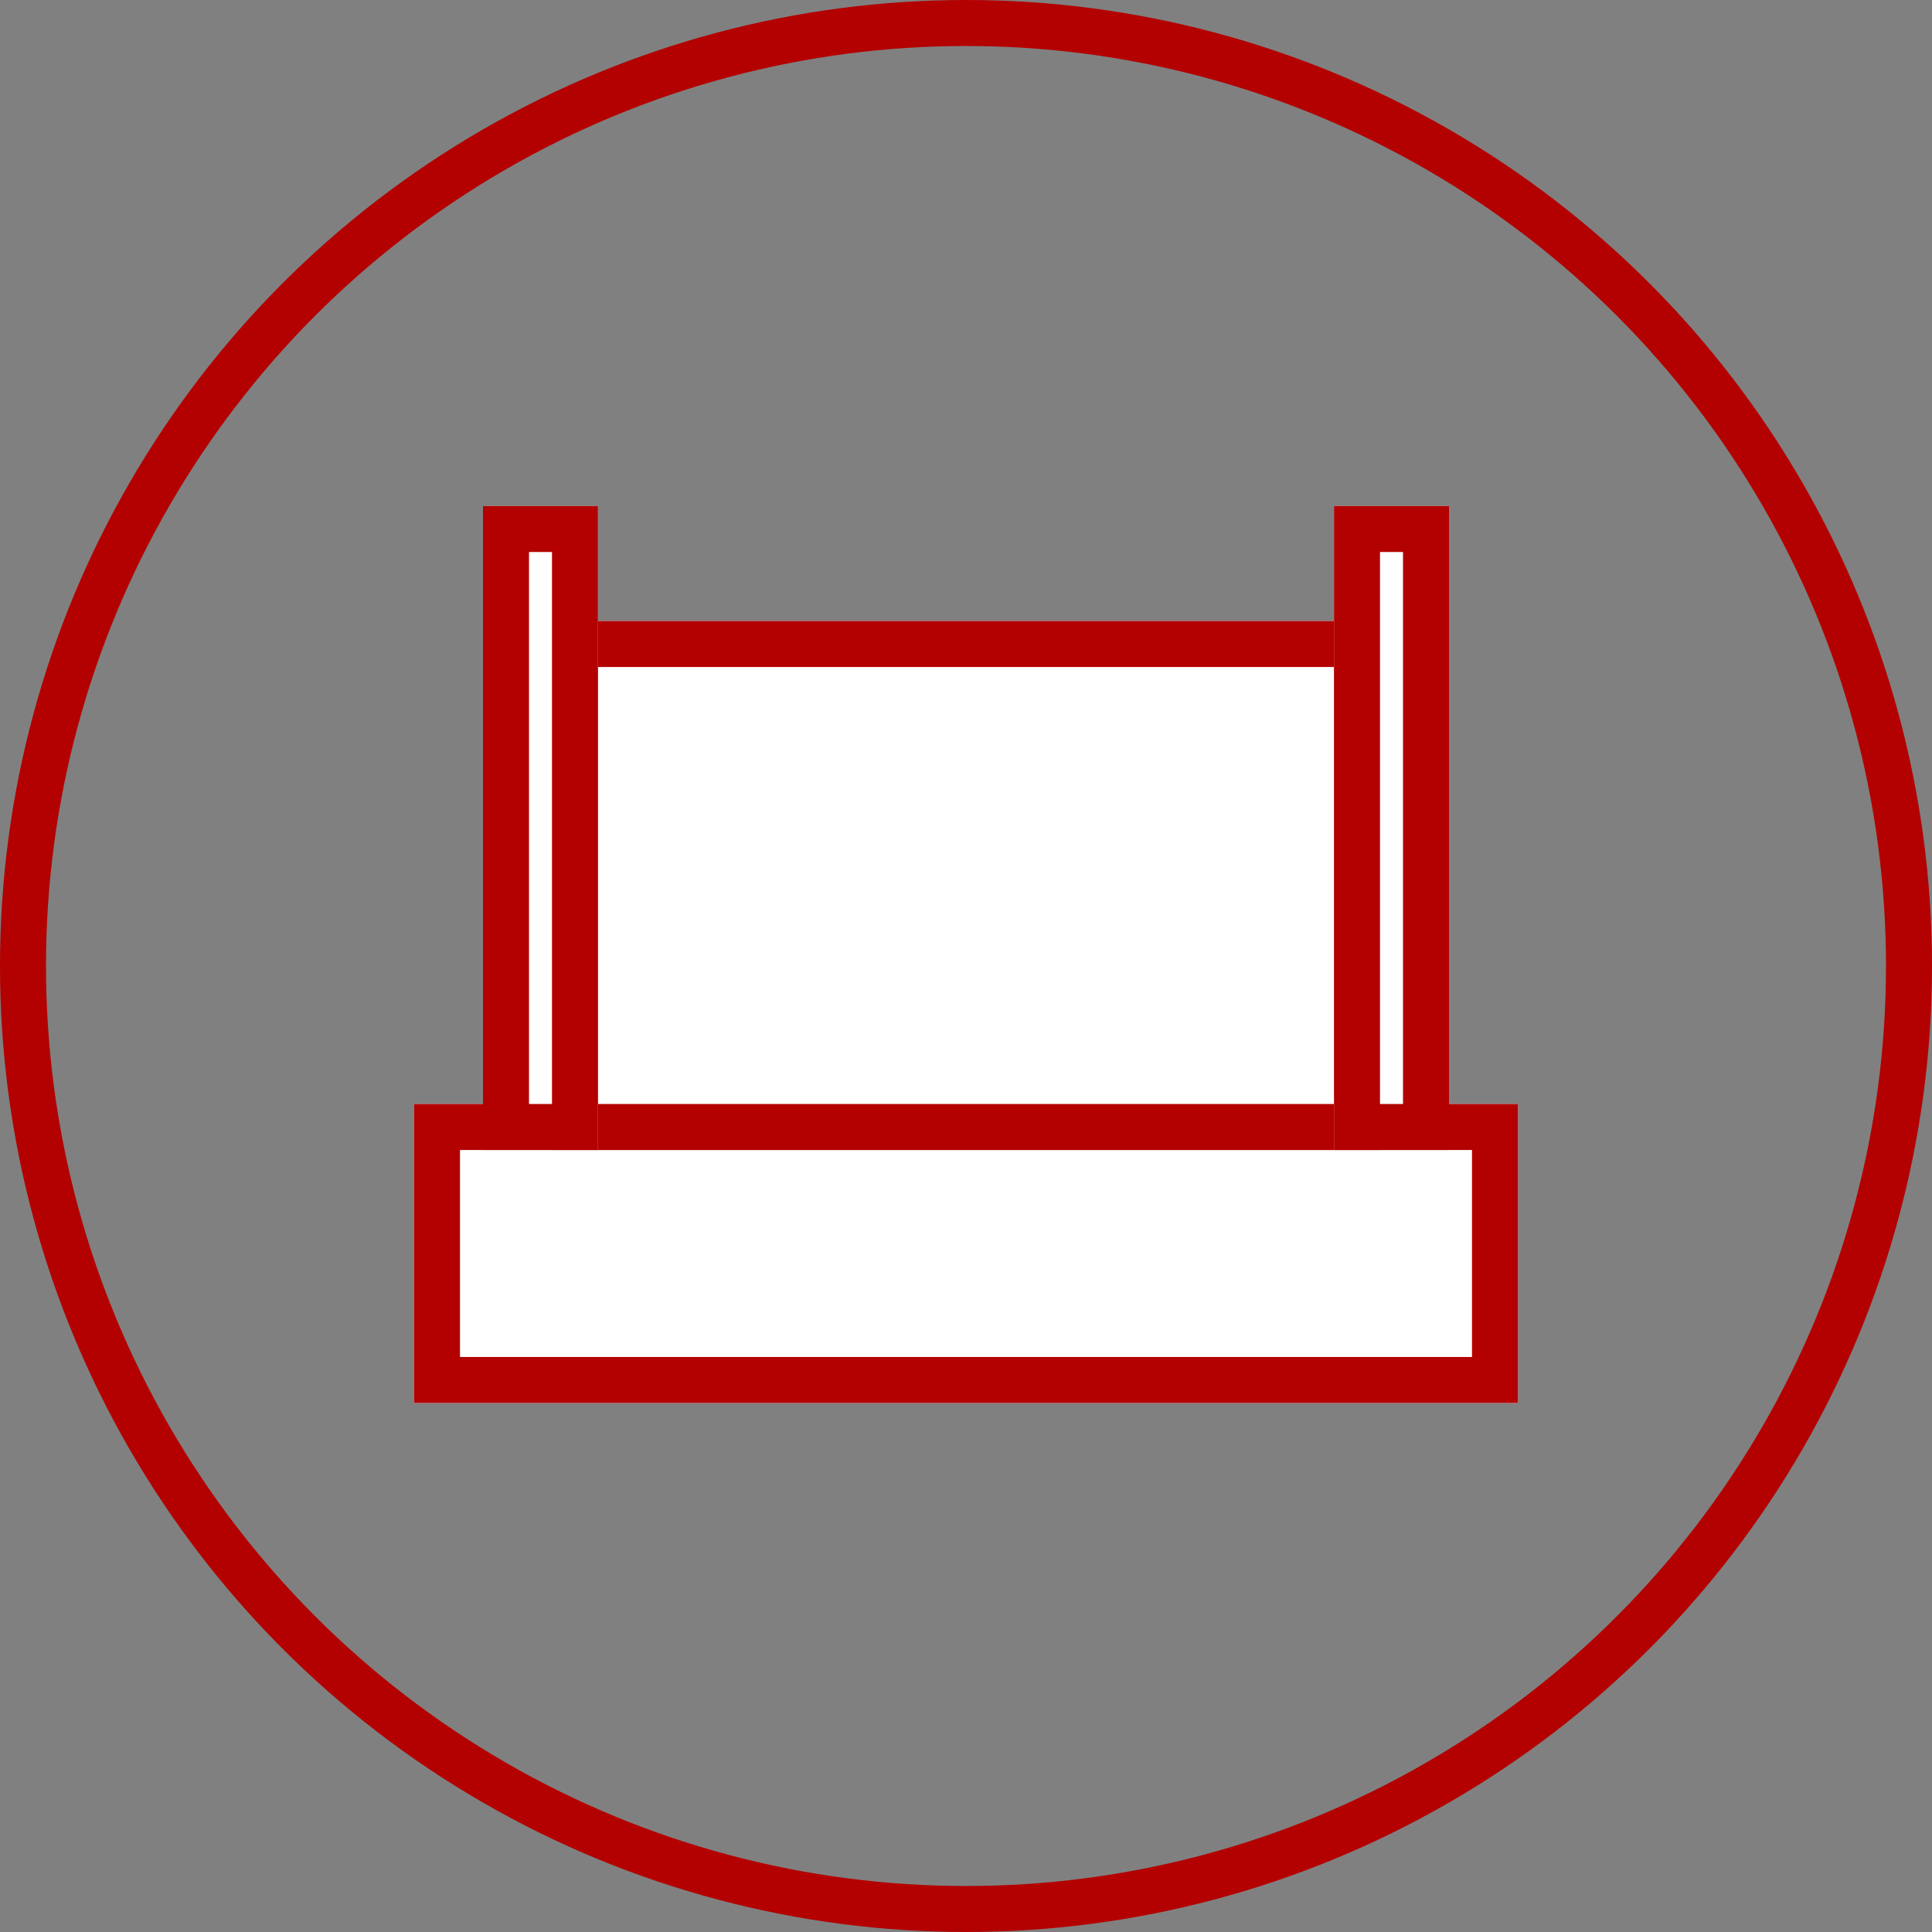
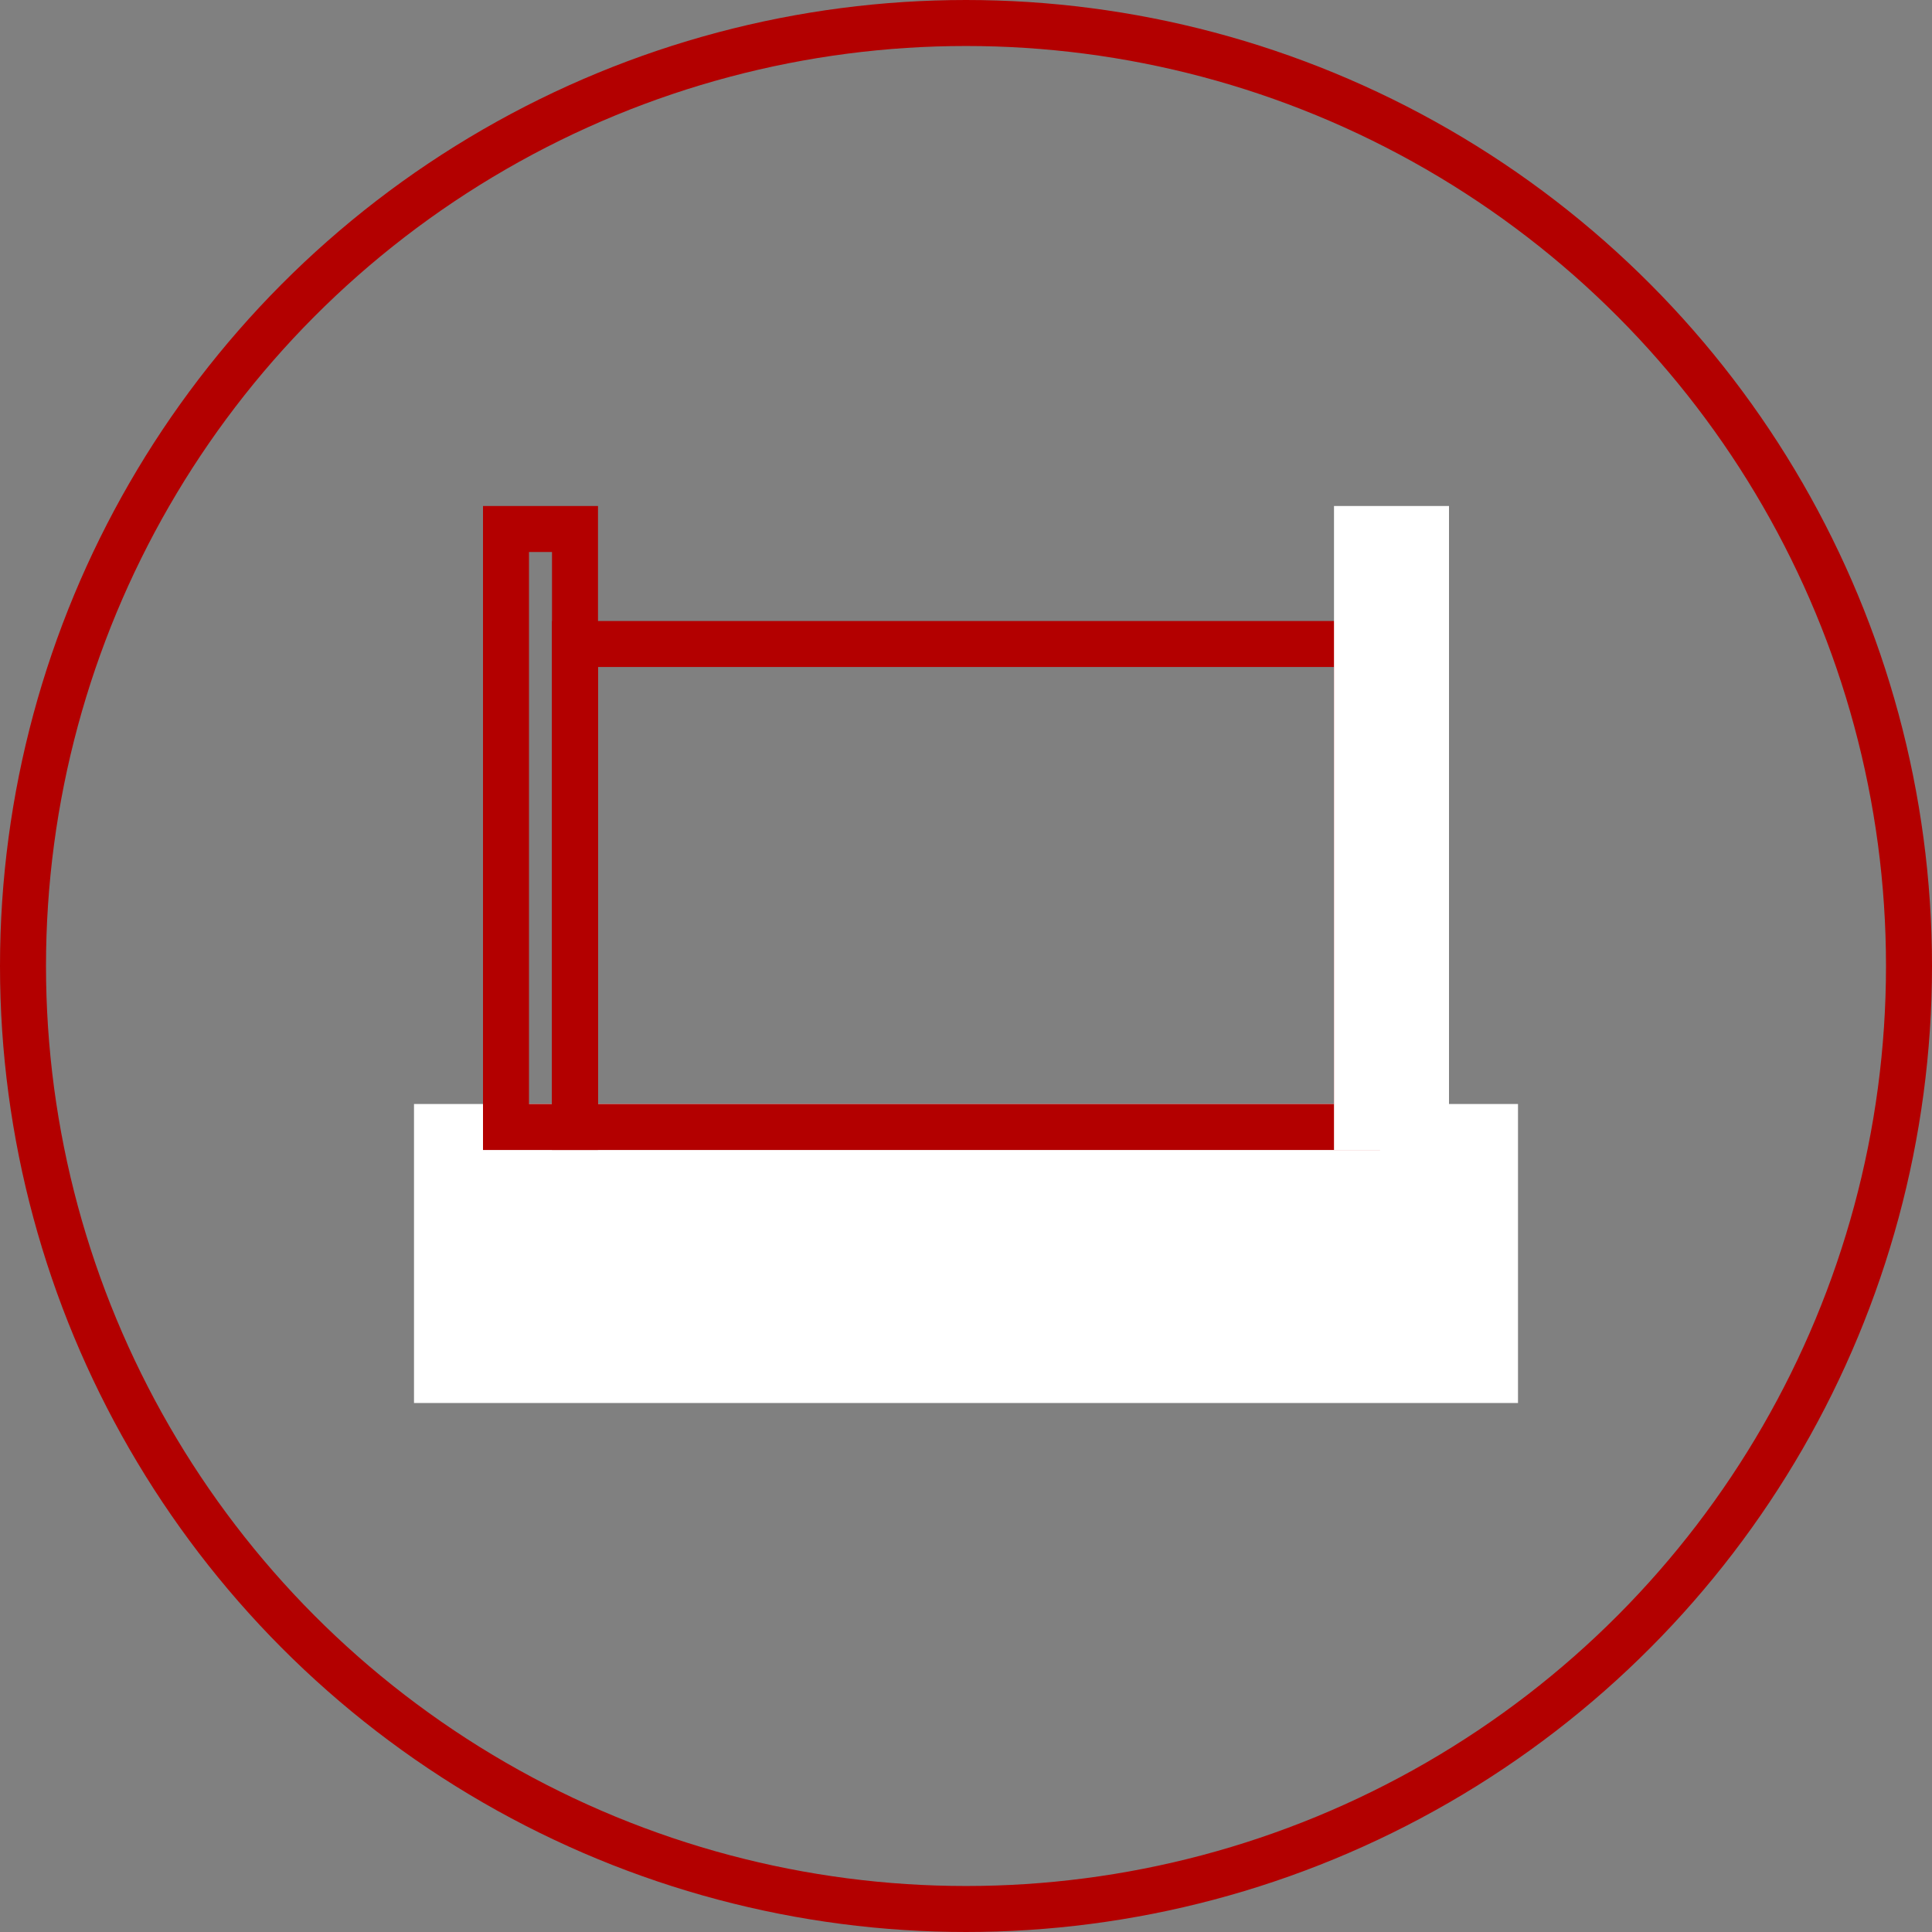
<svg xmlns="http://www.w3.org/2000/svg" width="84" height="84" viewBox="0 0 84 84">
  <rect x="0" y="0" width="84" height="84" fill="#808080" stroke="none" />
  <g id="s_podezdivkou" data-name="s podezdivkou" transform="translate(-579 -2030)">
    <g id="Ellipse_4" data-name="Ellipse 4" transform="translate(579 2030)" fill="none" stroke="#b30000" stroke-width="2">
      <circle cx="42" cy="42" r="42" stroke="none" />
      <circle cx="42" cy="42" r="41" fill="none" />
    </g>
    <g id="Rectangle_1092" data-name="Rectangle 1092" transform="translate(597 2078)" fill="#fff" stroke="#b30000" stroke-width="2">
      <rect width="48" height="13" stroke="none" />
-       <rect x="1" y="1" width="46" height="11" fill="none" />
    </g>
    <g id="Rectangle_1116" data-name="Rectangle 1116" transform="translate(603 2057)" fill="#fff" stroke="#b30000" stroke-width="2">
-       <rect width="36" height="23" stroke="none" />
      <rect x="1" y="1" width="34" height="21" fill="none" />
    </g>
    <g id="Rectangle_1117" data-name="Rectangle 1117" transform="translate(600 2052)" fill="#fff" stroke="#b30000" stroke-width="2">
-       <rect width="5" height="28" stroke="none" />
      <rect x="1" y="1" width="3" height="26" fill="none" />
    </g>
    <g id="Rectangle_1118" data-name="Rectangle 1118" transform="translate(637 2052)" fill="#fff" stroke="#b30000" stroke-width="2">
      <rect width="5" height="28" stroke="none" />
-       <rect x="1" y="1" width="3" height="26" fill="none" />
    </g>
  </g>
</svg>